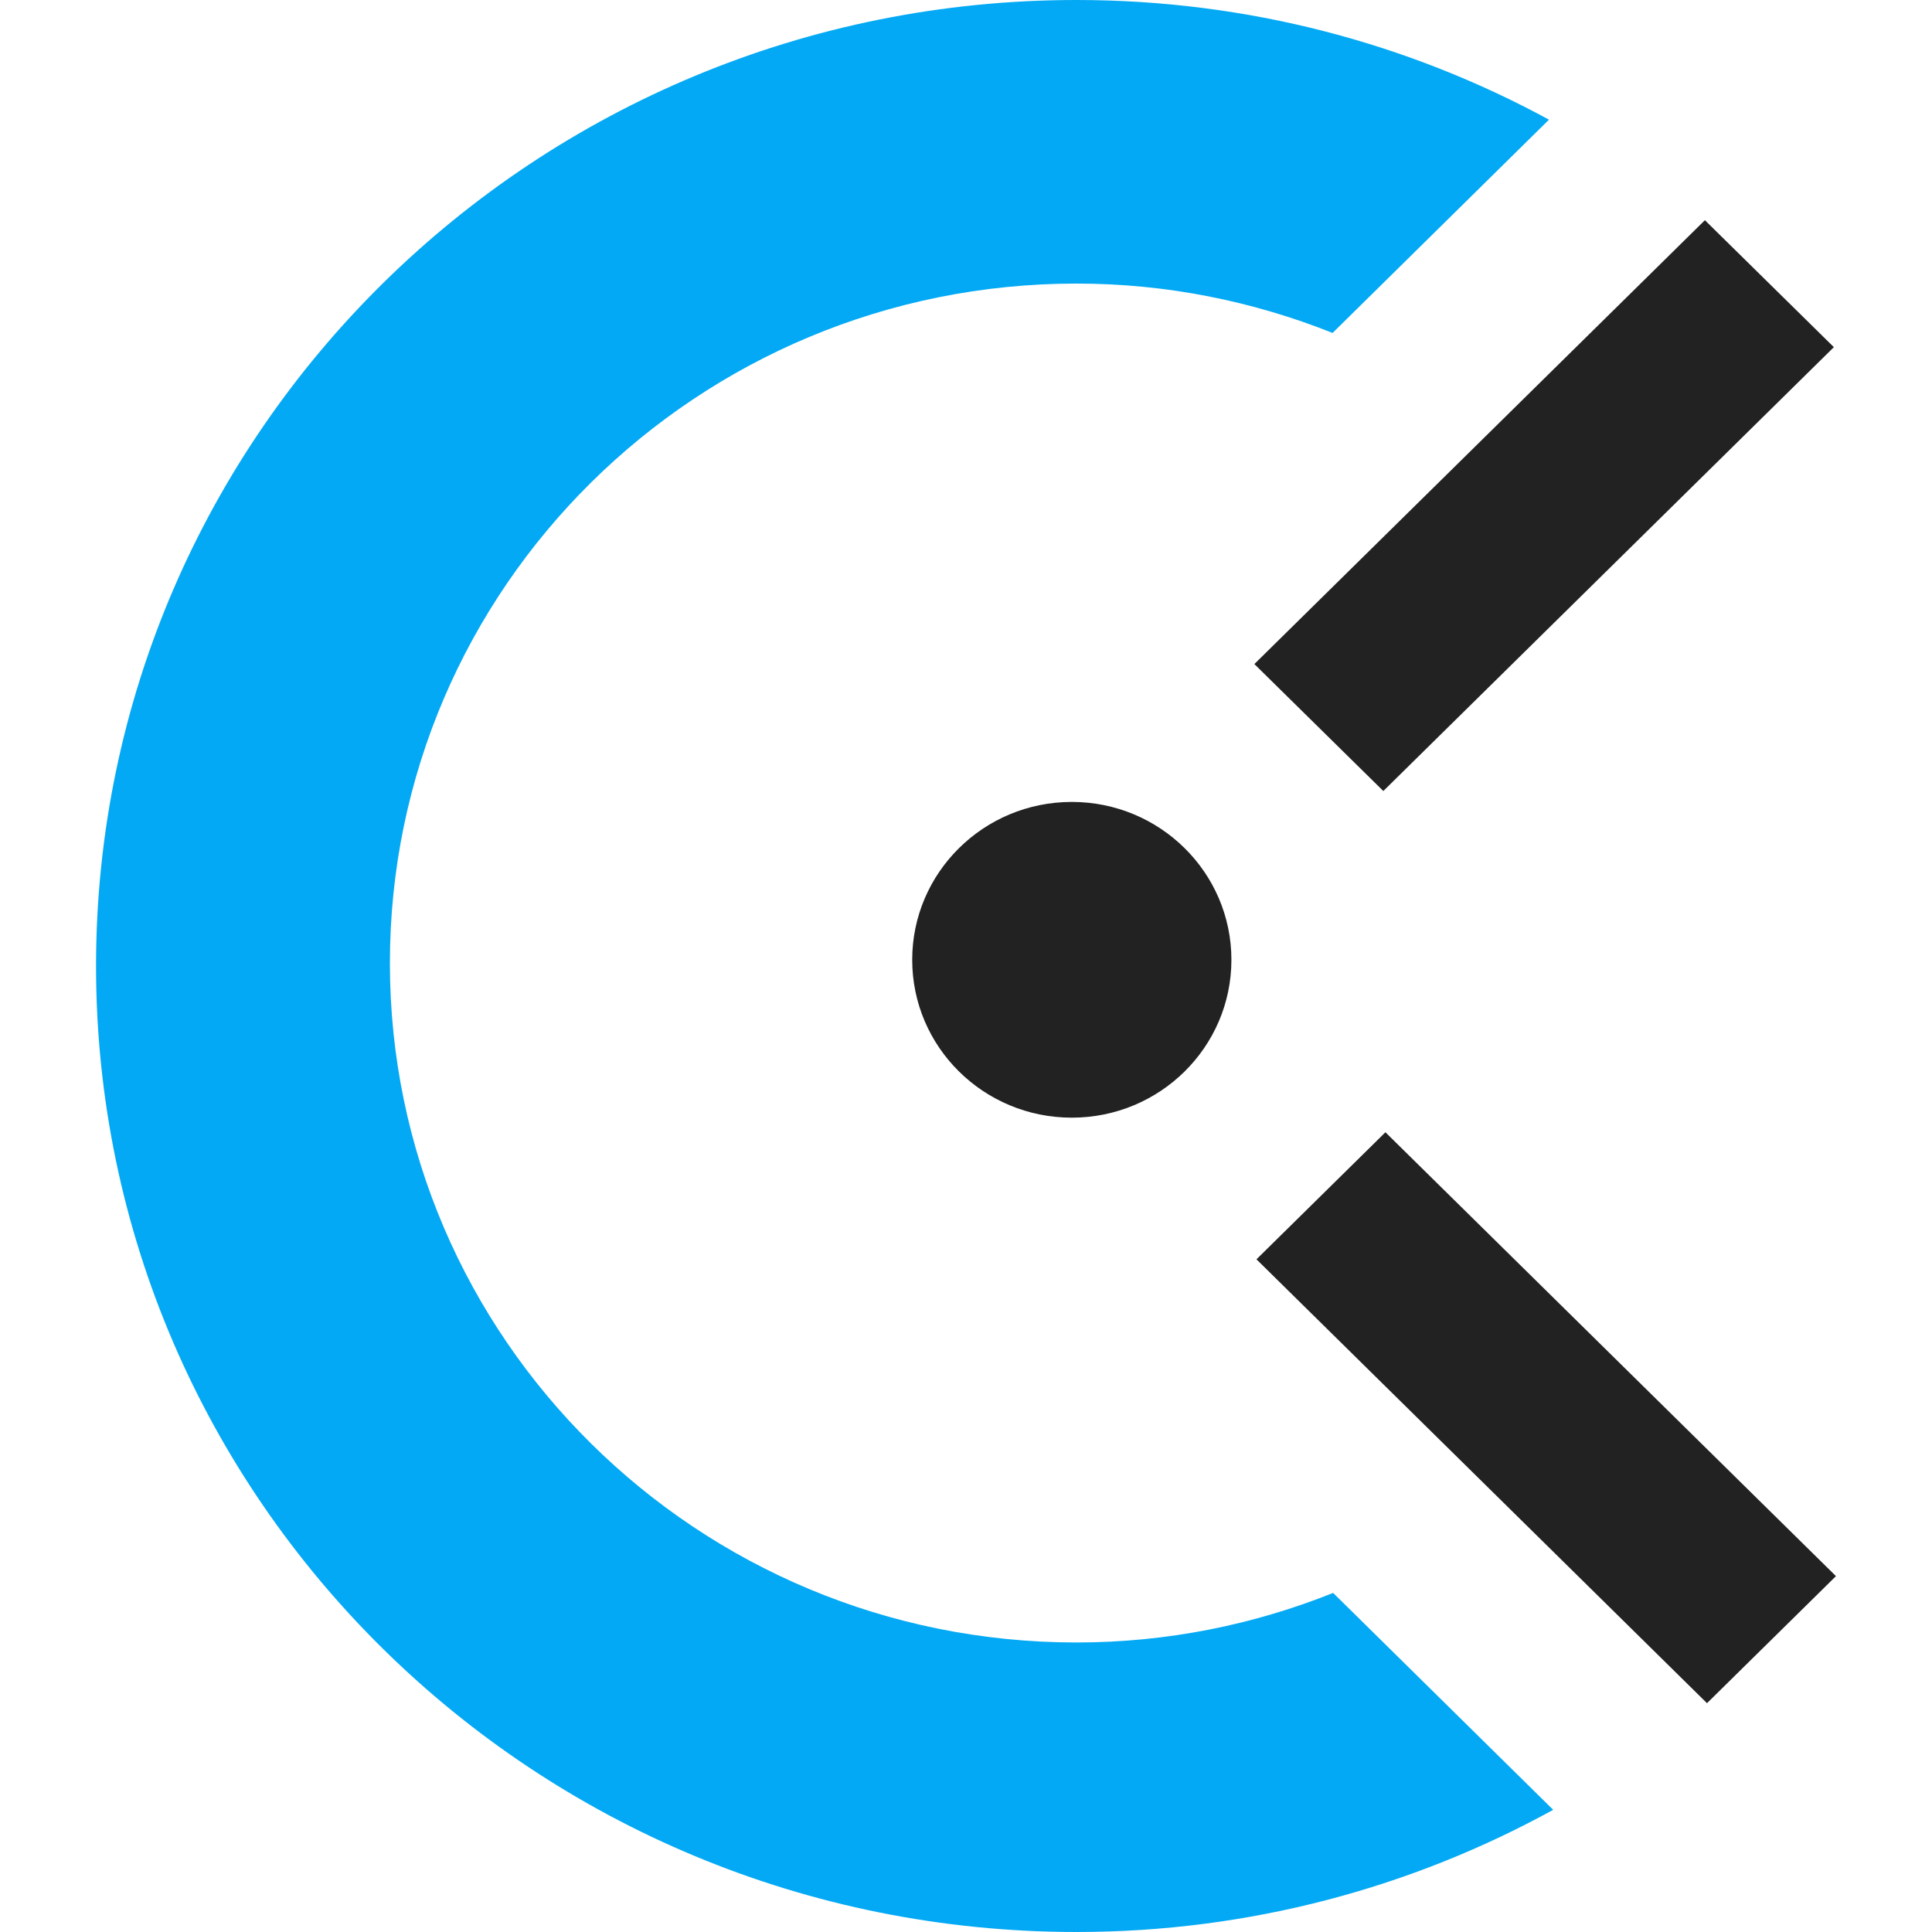
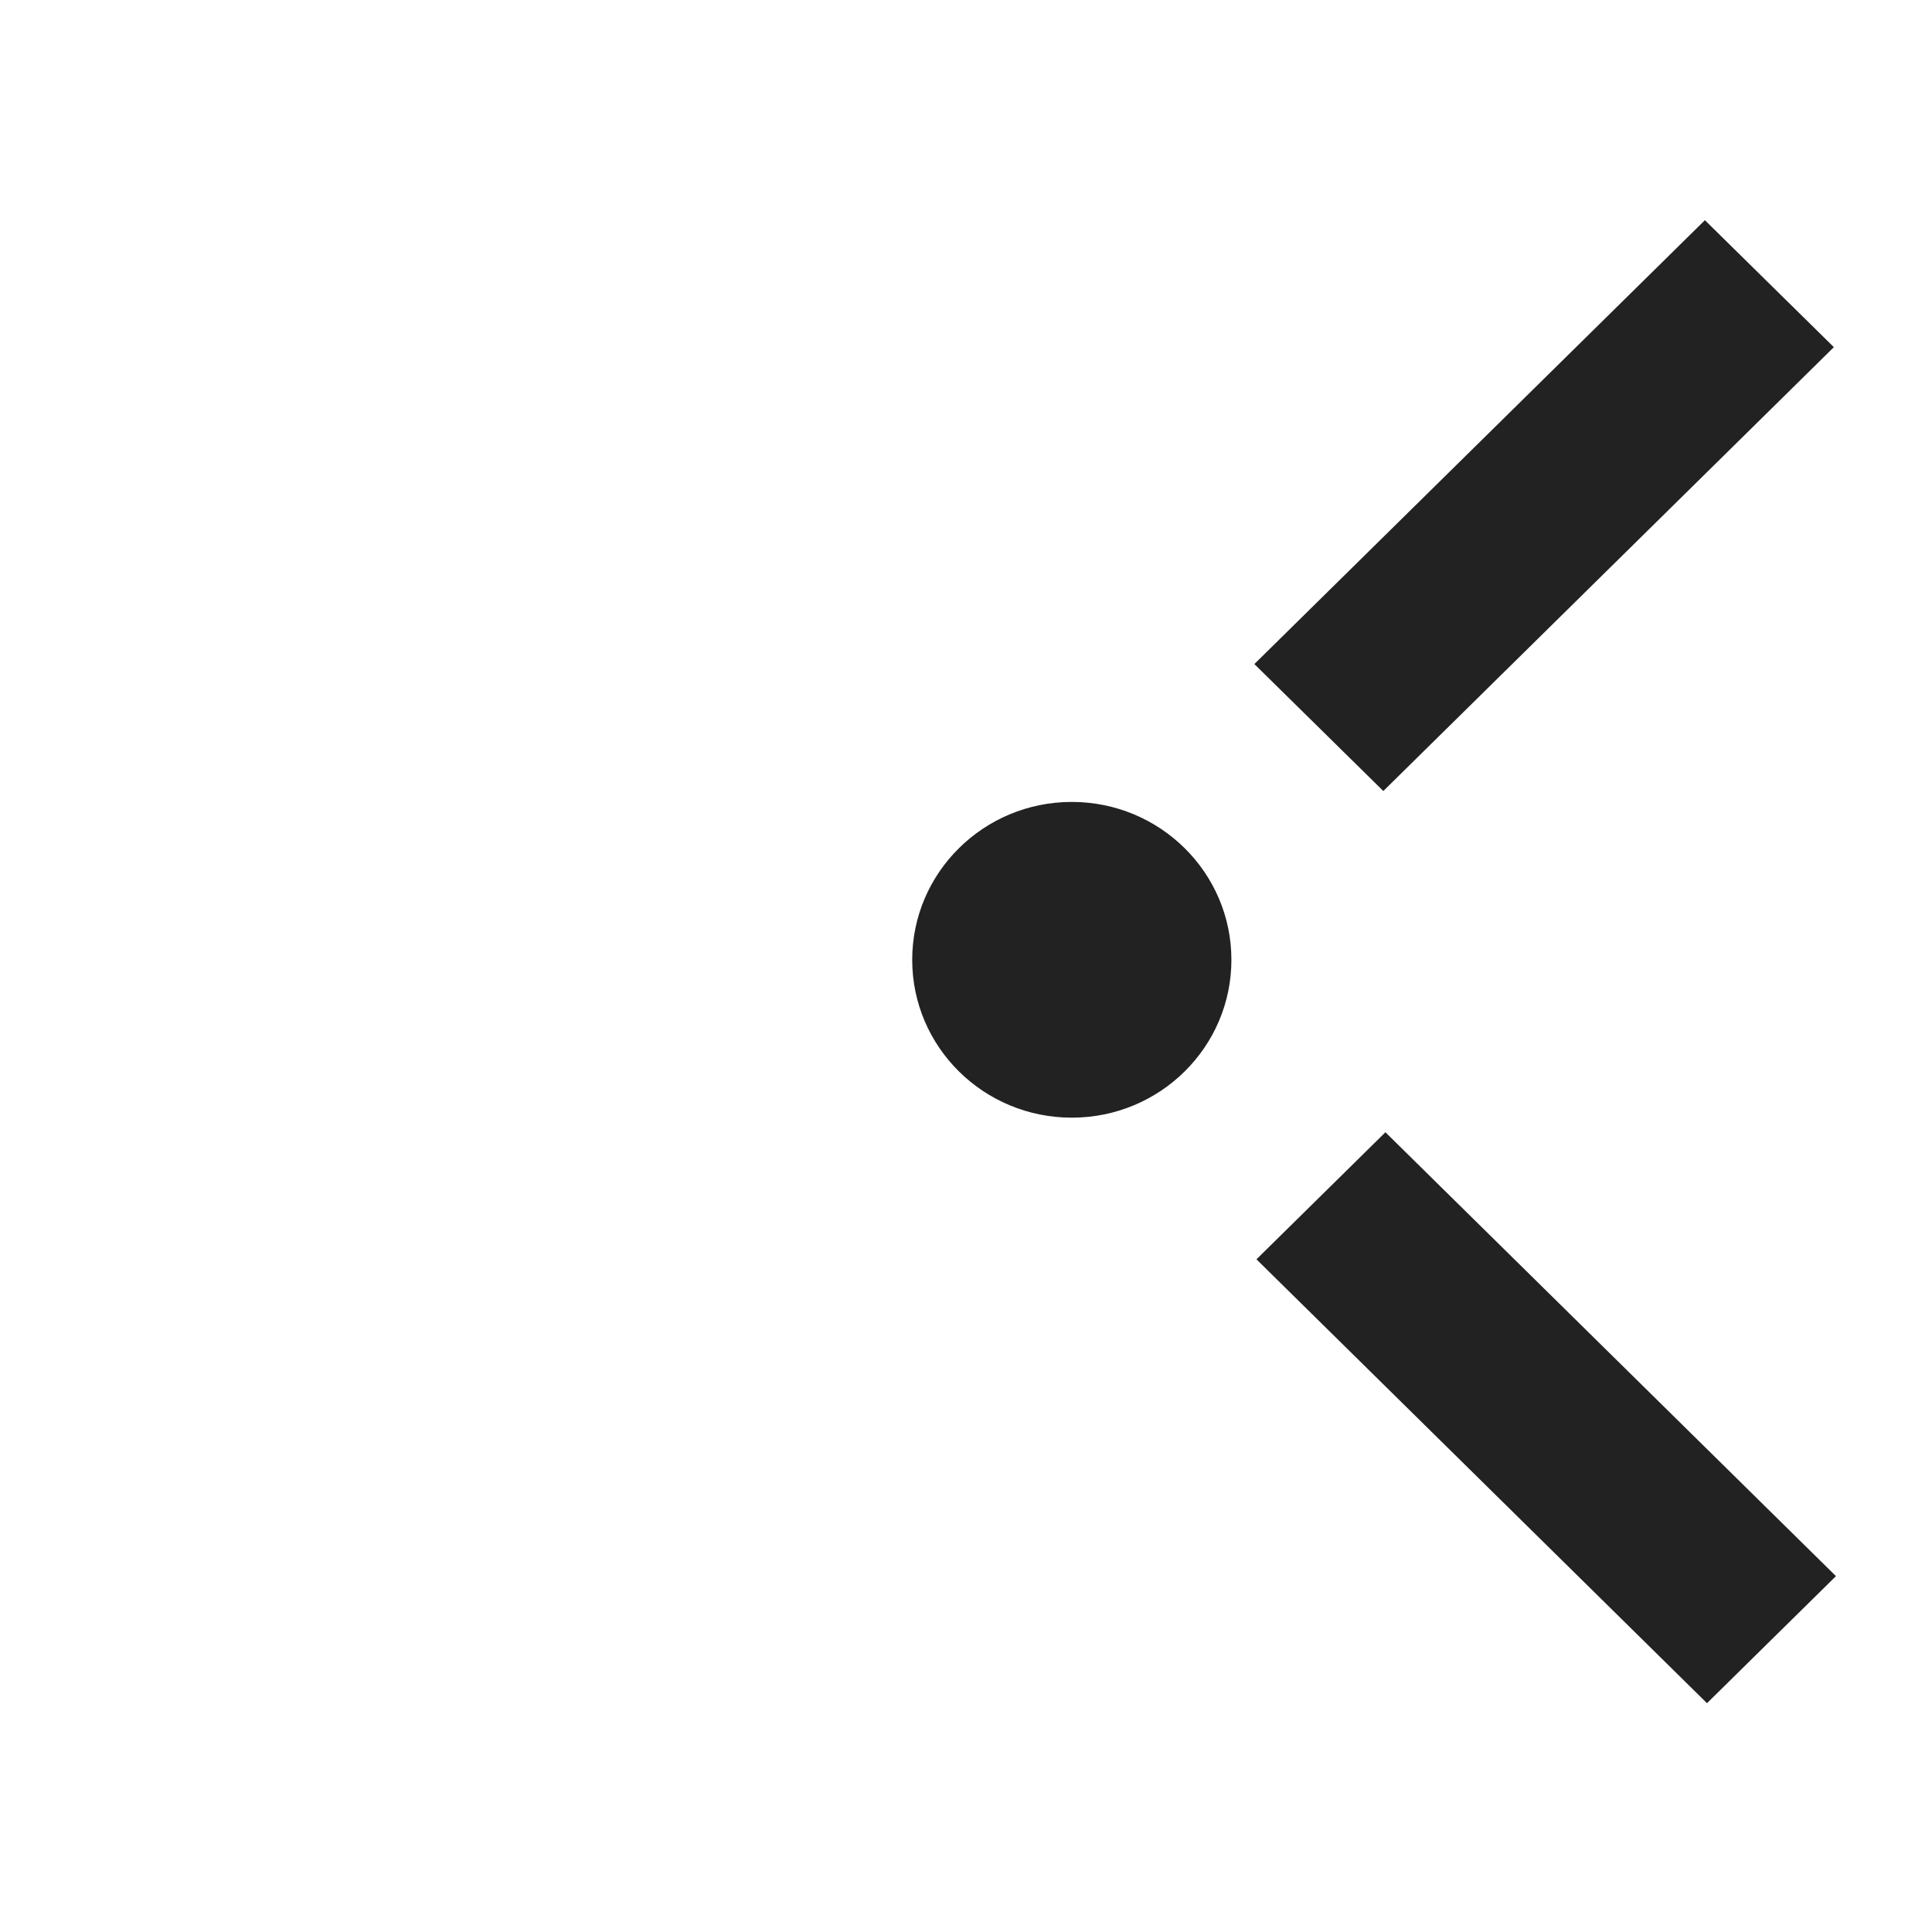
<svg xmlns="http://www.w3.org/2000/svg" width="1024" height="1024" viewBox="0 0 1024 1024" fill="none">
  <path fill-rule="evenodd" clip-rule="evenodd" d="M664.839 351.967L903.632 116.707L971.986 183.999L733.19 419.259L664.839 351.967ZM568.081 592.385C521.347 592.385 483.489 554.944 483.489 508.712C483.489 462.53 521.347 425.039 568.081 425.039C614.811 425.039 652.67 462.53 652.67 508.712C652.67 554.944 614.811 592.385 568.081 592.385ZM973.098 835.383L904.746 902.725L665.953 667.461L734.304 600.119L973.098 835.383Z" fill="#222222" />
-   <path fill-rule="evenodd" clip-rule="evenodd" d="M570.569 870.549C618.703 870.549 664.561 861.094 706.592 844.281L823.226 959.24C748.427 1000.36 662.332 1024 570.569 1024C283.59 1024 50.902 794.758 50.902 512.023C50.902 229.242 283.59 0 570.569 0C661.411 0 746.729 23.068 820.994 63.424L706.3 176.469C664.319 159.753 618.607 150.298 570.569 150.298C369.585 150.298 206.655 311.532 206.655 510.448C206.655 709.314 369.585 870.549 570.569 870.549Z" fill="#03A9F4" />
</svg>